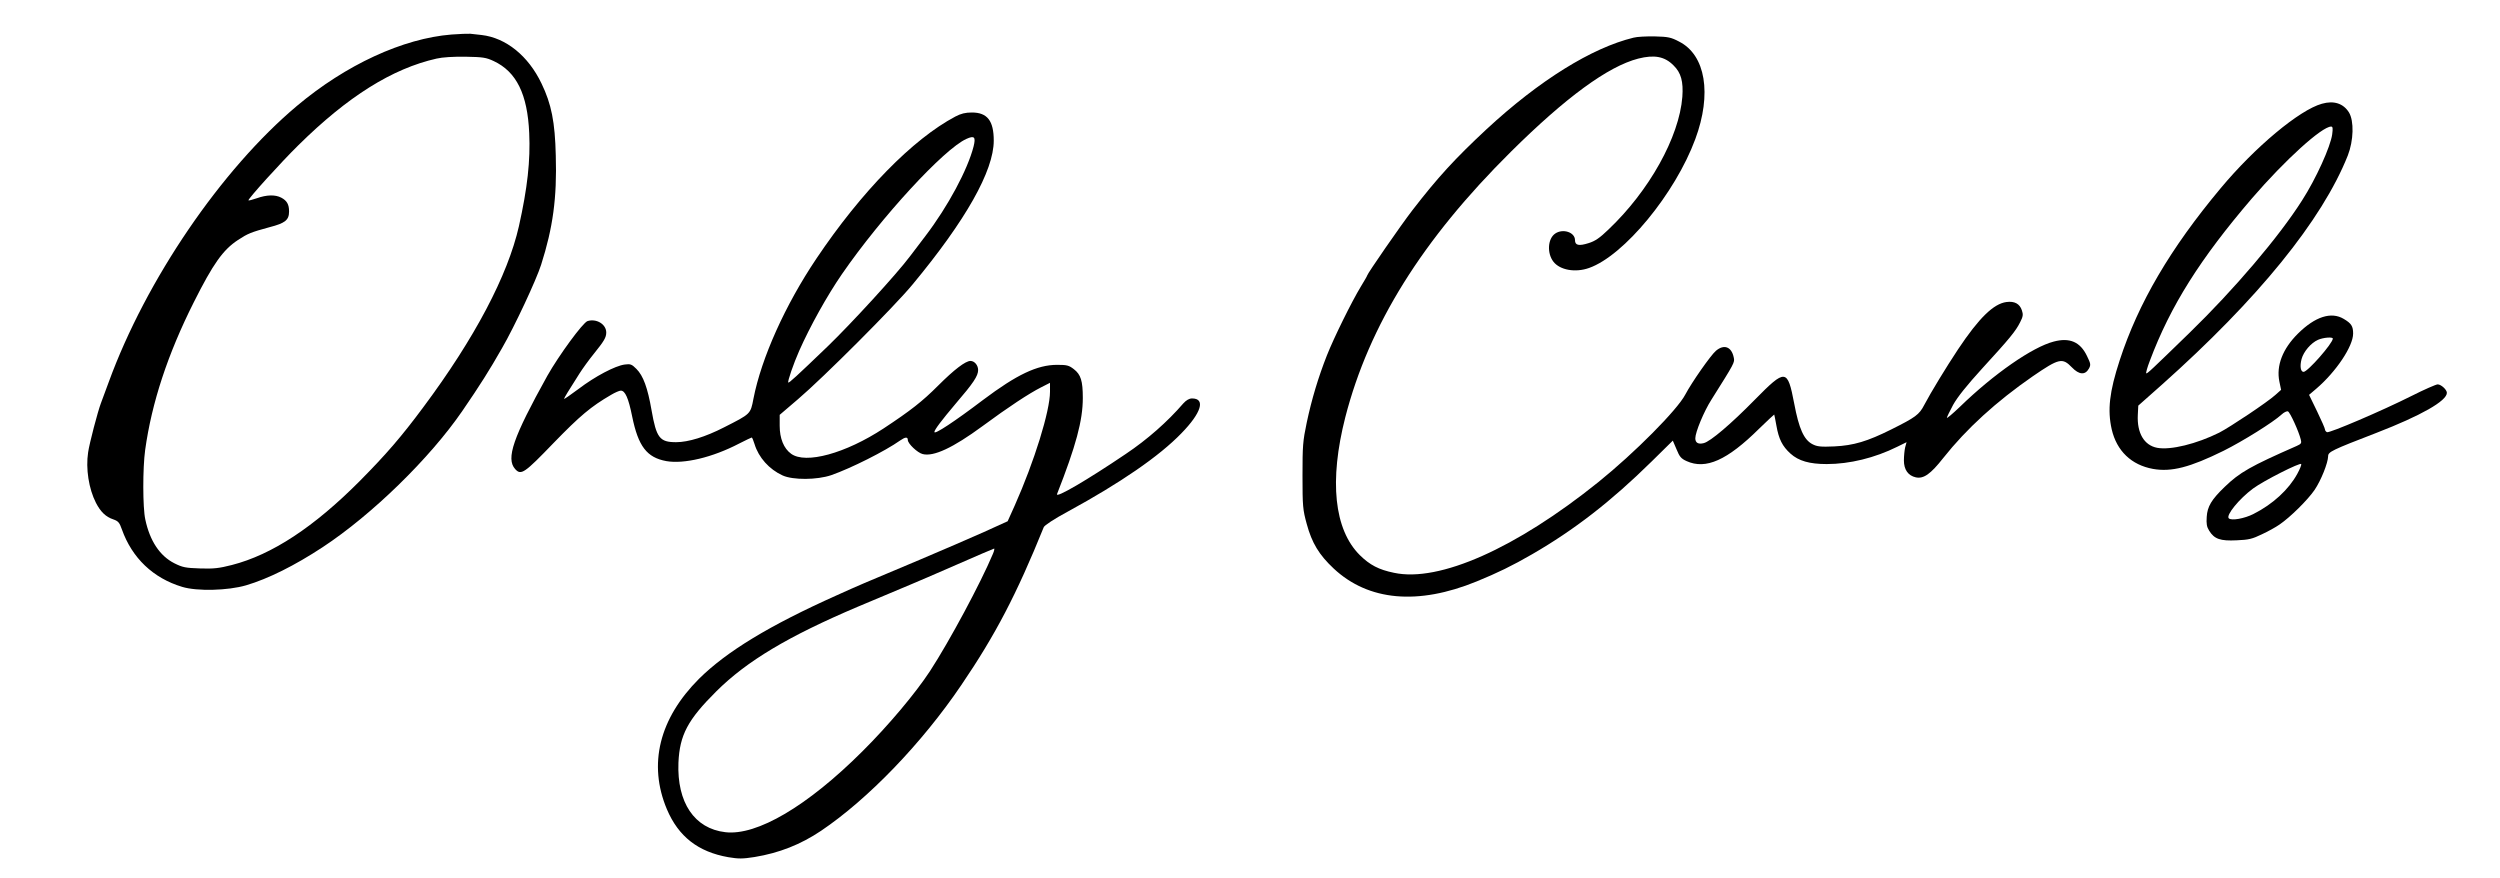
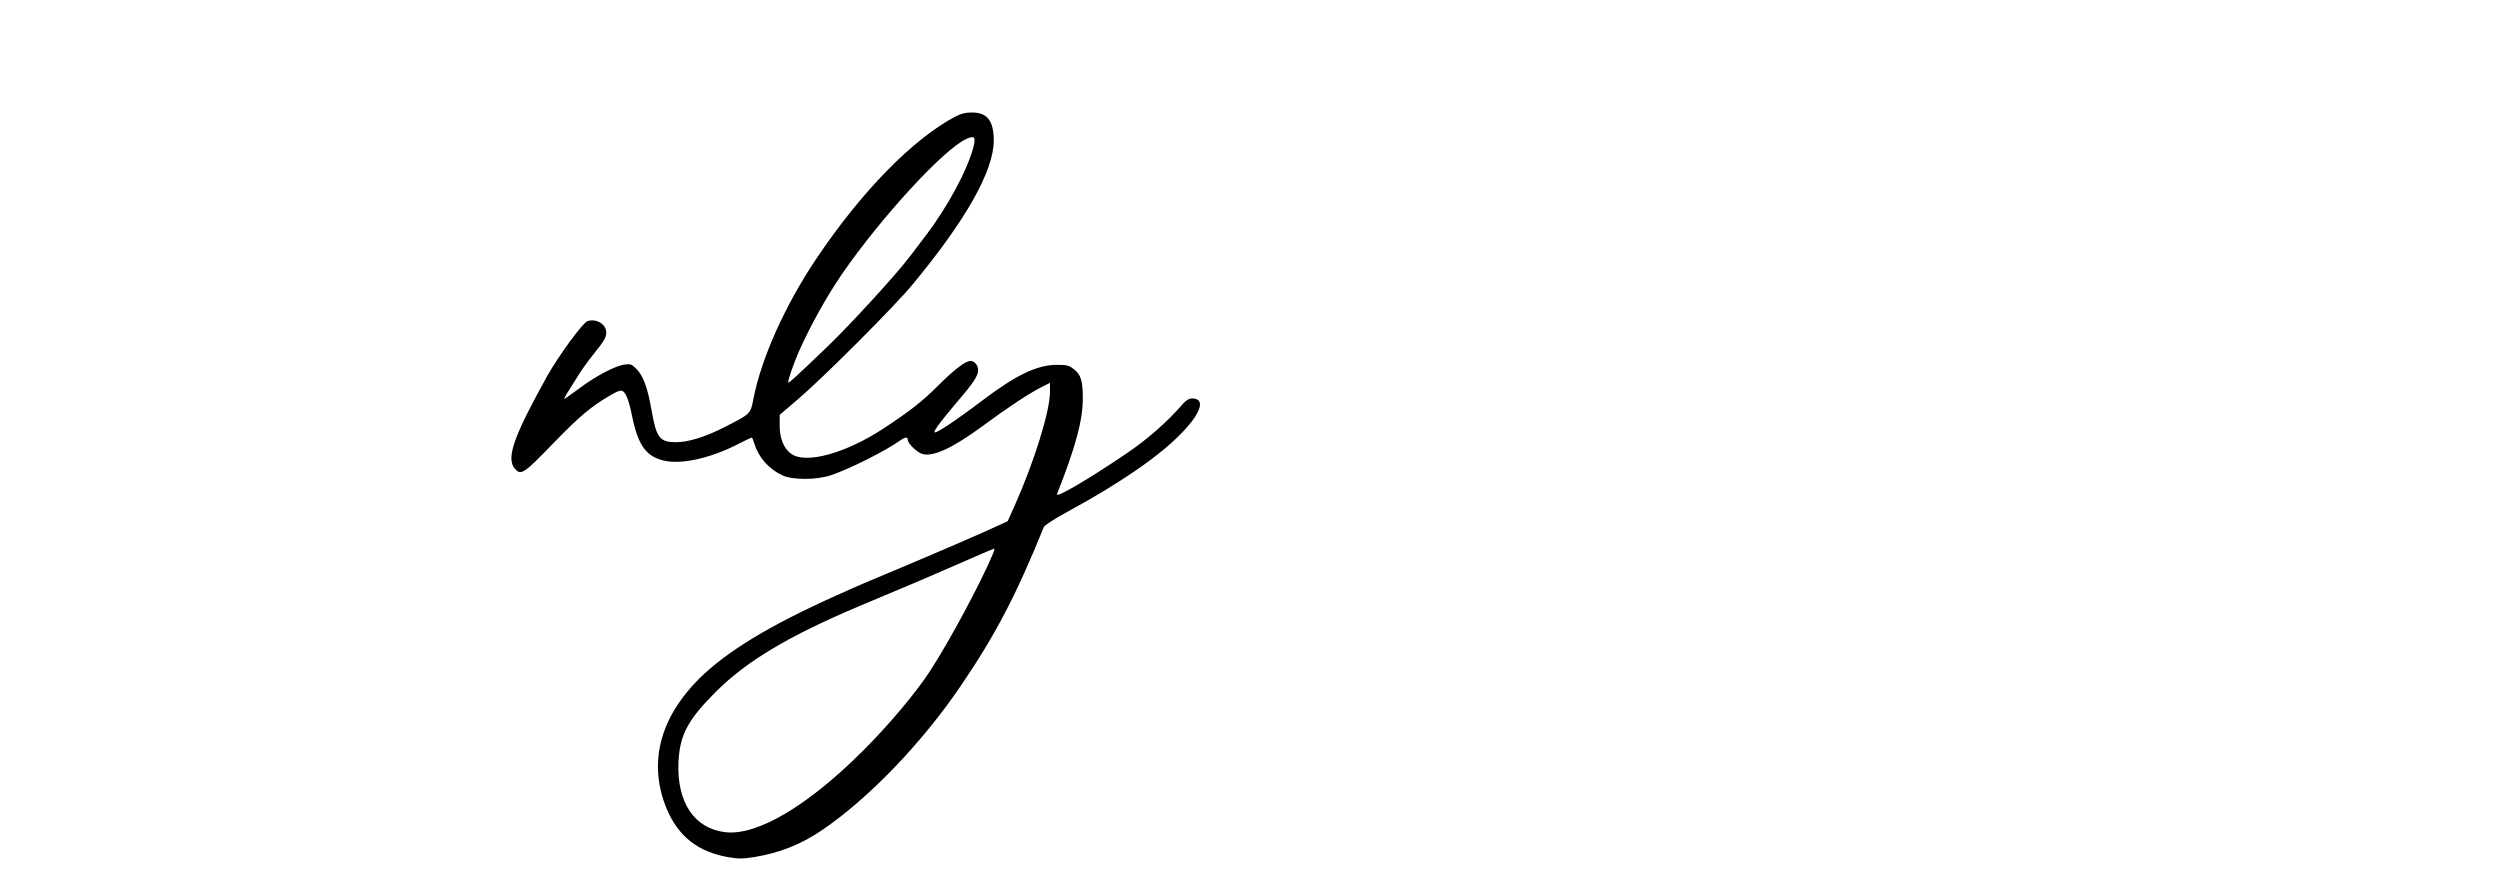
<svg xmlns="http://www.w3.org/2000/svg" preserveAspectRatio="xMidYMid meet" viewBox="0 0 1600 562" height="562pt" width="1600pt" version="1.0">
  <g stroke="none" fill="#000000" transform="translate(0,562) scale(0.1,-0.1)">
-     <path d="M2889 5399 c-310 -25 -675 -193 -989 -457 -483 -406 -965 -1112 -1204 -1767 -21 -55 -43 -116 -50 -135 -20 -52 -74 -258 -82 -315 -16 -104 4 -233 50 -323 30 -58 63 -90 111 -106 32 -11 40 -21 55 -64 65 -183 200 -312 386 -368 95 -29 293 -24 409 10 142 42 312 127 490 244 316 208 686 569 894 872 113 165 172 258 254 402 81 140 219 436 250 533 76 238 102 429 94 699 -5 216 -28 330 -91 461 -85 178 -228 293 -384 311 -26 3 -58 6 -72 8 -14 1 -68 -1 -121 -5z m271 -170 c145 -68 216 -211 227 -461 8 -175 -11 -350 -66 -596 -71 -314 -283 -717 -611 -1157 -141 -190 -237 -301 -405 -471 -295 -297 -564 -474 -821 -540 -82 -21 -117 -25 -204 -22 -93 3 -112 7 -164 33 -93 47 -157 143 -186 280 -17 75 -17 330 -1 445 42 303 145 615 311 945 124 247 187 336 283 399 62 41 84 50 202 82 101 26 125 46 125 101 0 45 -14 69 -50 88 -38 20 -93 19 -157 -4 -29 -10 -53 -16 -53 -13 0 13 209 244 320 353 315 311 600 490 884 554 38 9 108 13 186 12 111 -2 131 -5 180 -28z" />
-     <path d="M10455 5379 c-268 -65 -604 -274 -940 -585 -204 -190 -314 -310 -476 -520 -72 -93 -289 -407 -289 -417 0 -3 -18 -34 -40 -70 -59 -97 -173 -328 -218 -442 -55 -140 -97 -279 -129 -430 -25 -119 -27 -148 -27 -340 0 -195 2 -217 27 -308 33 -122 79 -198 173 -286 222 -207 539 -236 915 -82 132 54 227 100 355 174 268 155 504 337 765 594 l135 133 24 -56 c19 -47 29 -59 64 -75 123 -56 260 5 465 208 52 51 96 91 96 90 1 -1 7 -33 14 -71 15 -86 38 -132 90 -179 52 -47 122 -67 232 -67 146 0 307 39 452 111 l59 29 -9 -33 c-4 -17 -8 -55 -8 -84 0 -59 27 -97 76 -108 50 -11 95 21 176 124 149 188 339 361 573 523 168 115 189 120 250 57 46 -48 85 -51 109 -8 13 24 12 31 -13 82 -43 89 -110 118 -212 91 -136 -35 -384 -207 -601 -418 -46 -44 -83 -75 -83 -70 0 5 18 42 40 83 28 50 86 123 188 235 174 190 212 236 241 294 19 37 20 49 11 76 -14 42 -47 60 -99 53 -82 -11 -175 -101 -309 -302 -77 -116 -175 -277 -217 -357 -32 -62 -56 -79 -210 -156 -154 -77 -242 -103 -365 -109 -88 -4 -111 -1 -140 14 -55 28 -87 100 -117 260 -43 224 -55 225 -252 25 -152 -155 -285 -268 -327 -278 -35 -9 -54 2 -54 31 0 39 55 172 103 247 149 237 150 238 143 270 -14 69 -62 87 -114 43 -33 -28 -155 -202 -196 -280 -51 -98 -325 -374 -556 -560 -527 -424 -1019 -643 -1308 -581 -98 20 -155 50 -219 113 -165 164 -197 476 -93 883 152 590 492 1136 1060 1699 350 347 621 546 815 596 103 26 169 14 226 -44 48 -47 63 -103 56 -201 -20 -257 -212 -602 -474 -850 -55 -53 -84 -73 -126 -86 -63 -20 -87 -14 -87 19 0 51 -78 76 -127 42 -48 -33 -53 -126 -11 -180 42 -54 141 -71 228 -40 224 79 551 476 680 825 107 289 66 538 -104 624 -51 27 -70 31 -155 33 -53 1 -114 -2 -136 -8z" />
-     <path d="M14860 4956 c-144 -40 -428 -277 -648 -541 -322 -385 -527 -735 -646 -1101 -66 -202 -79 -318 -51 -442 32 -138 126 -228 264 -253 118 -21 237 10 452 116 124 62 318 183 371 232 15 14 33 23 41 20 13 -5 69 -127 82 -180 6 -23 3 -28 -26 -41 -296 -130 -365 -169 -462 -263 -84 -81 -110 -125 -114 -191 -3 -44 0 -64 16 -89 33 -53 71 -66 175 -61 78 3 101 9 161 38 39 18 90 46 114 63 69 47 180 157 224 221 42 62 86 173 87 216 0 28 22 39 310 150 284 110 450 204 450 256 0 20 -37 54 -59 54 -10 0 -86 -33 -167 -74 -191 -96 -524 -238 -541 -232 -7 3 -13 11 -13 17 0 7 -23 59 -51 117 l-51 105 47 40 c126 108 235 271 235 352 0 47 -11 65 -60 94 -80 48 -183 15 -293 -94 -98 -97 -140 -205 -119 -307 l11 -53 -37 -33 c-51 -46 -289 -205 -359 -241 -145 -72 -311 -113 -397 -97 -84 16 -130 95 -124 211 l3 59 150 133 c615 548 1026 1053 1191 1468 37 95 41 221 7 276 -36 57 -96 77 -173 55z m66 -196 c-11 -79 -103 -283 -193 -423 -148 -233 -433 -568 -720 -847 -243 -236 -272 -264 -277 -259 -3 3 7 39 23 80 132 352 323 654 653 1039 213 247 447 459 507 460 11 0 12 -11 7 -50z m4 -1307 c0 -30 -161 -213 -187 -213 -19 0 -25 36 -13 82 13 48 60 103 105 123 33 15 95 20 95 8z m-227 -865 c-55 -101 -157 -195 -280 -257 -58 -30 -143 -45 -159 -28 -19 19 66 124 155 190 67 50 305 170 309 157 2 -5 -9 -33 -25 -62z" />
    <path d="M6114 4874 c-272 -144 -601 -480 -889 -909 -199 -296 -352 -635 -403 -897 -19 -99 -17 -96 -188 -183 -119 -61 -229 -95 -307 -95 -105 0 -126 27 -157 204 -25 144 -53 221 -97 265 -30 30 -38 33 -75 28 -61 -8 -190 -76 -295 -156 -51 -38 -93 -67 -93 -64 0 6 27 50 99 163 19 30 60 87 91 125 66 82 80 105 80 137 0 53 -63 91 -120 73 -30 -10 -183 -219 -257 -350 -220 -396 -266 -530 -206 -597 38 -42 59 -27 246 167 170 175 239 233 368 308 25 15 53 27 62 27 28 0 49 -47 73 -166 39 -191 94 -262 218 -285 113 -20 295 23 466 112 42 21 78 39 81 39 3 0 11 -19 18 -42 26 -86 94 -162 180 -201 66 -30 220 -29 311 2 126 44 345 154 441 222 33 23 49 24 49 3 0 -23 62 -82 95 -90 70 -18 194 40 382 178 168 124 299 210 376 249 l57 29 0 -57 c0 -123 -100 -446 -226 -729 l-45 -100 -152 -69 c-84 -37 -269 -118 -412 -178 -386 -162 -379 -159 -530 -227 -431 -193 -704 -359 -881 -534 -255 -255 -327 -547 -206 -835 74 -175 200 -273 393 -307 66 -11 91 -11 168 1 158 26 295 80 426 168 301 203 645 560 897 932 219 322 354 581 528 1011 5 12 65 52 156 101 334 182 583 353 725 500 128 131 156 223 68 223 -18 0 -37 -11 -56 -32 -101 -117 -230 -231 -369 -324 -247 -167 -451 -286 -439 -256 121 308 165 471 165 615 0 110 -13 150 -57 184 -32 25 -45 28 -107 28 -128 0 -258 -62 -475 -225 -182 -138 -311 -223 -311 -205 0 14 47 76 135 180 115 134 145 179 145 217 0 30 -23 58 -49 58 -32 0 -105 -56 -206 -157 -103 -103 -176 -160 -350 -275 -244 -160 -499 -230 -592 -162 -47 34 -73 98 -73 179 l0 70 117 100 c161 137 618 594 734 735 340 410 519 727 519 920 0 127 -41 180 -140 180 -42 0 -70 -7 -106 -26z m117 -191 c-38 -149 -164 -384 -308 -573 -43 -57 -87 -115 -98 -129 -86 -115 -377 -432 -526 -576 -204 -196 -250 -238 -254 -233 -6 6 34 122 70 203 69 156 178 352 273 490 253 367 654 802 797 866 51 23 61 13 46 -48z m124 -2607 c-79 -188 -278 -559 -403 -751 -93 -142 -267 -349 -433 -514 -351 -350 -675 -541 -877 -517 -198 23 -310 190 -300 445 8 177 59 274 242 456 196 195 461 353 906 542 58 24 148 62 200 84 52 22 118 50 145 61 28 11 156 67 285 123 129 57 238 103 242 104 4 1 1 -14 -7 -33z" />
  </g>
</svg>